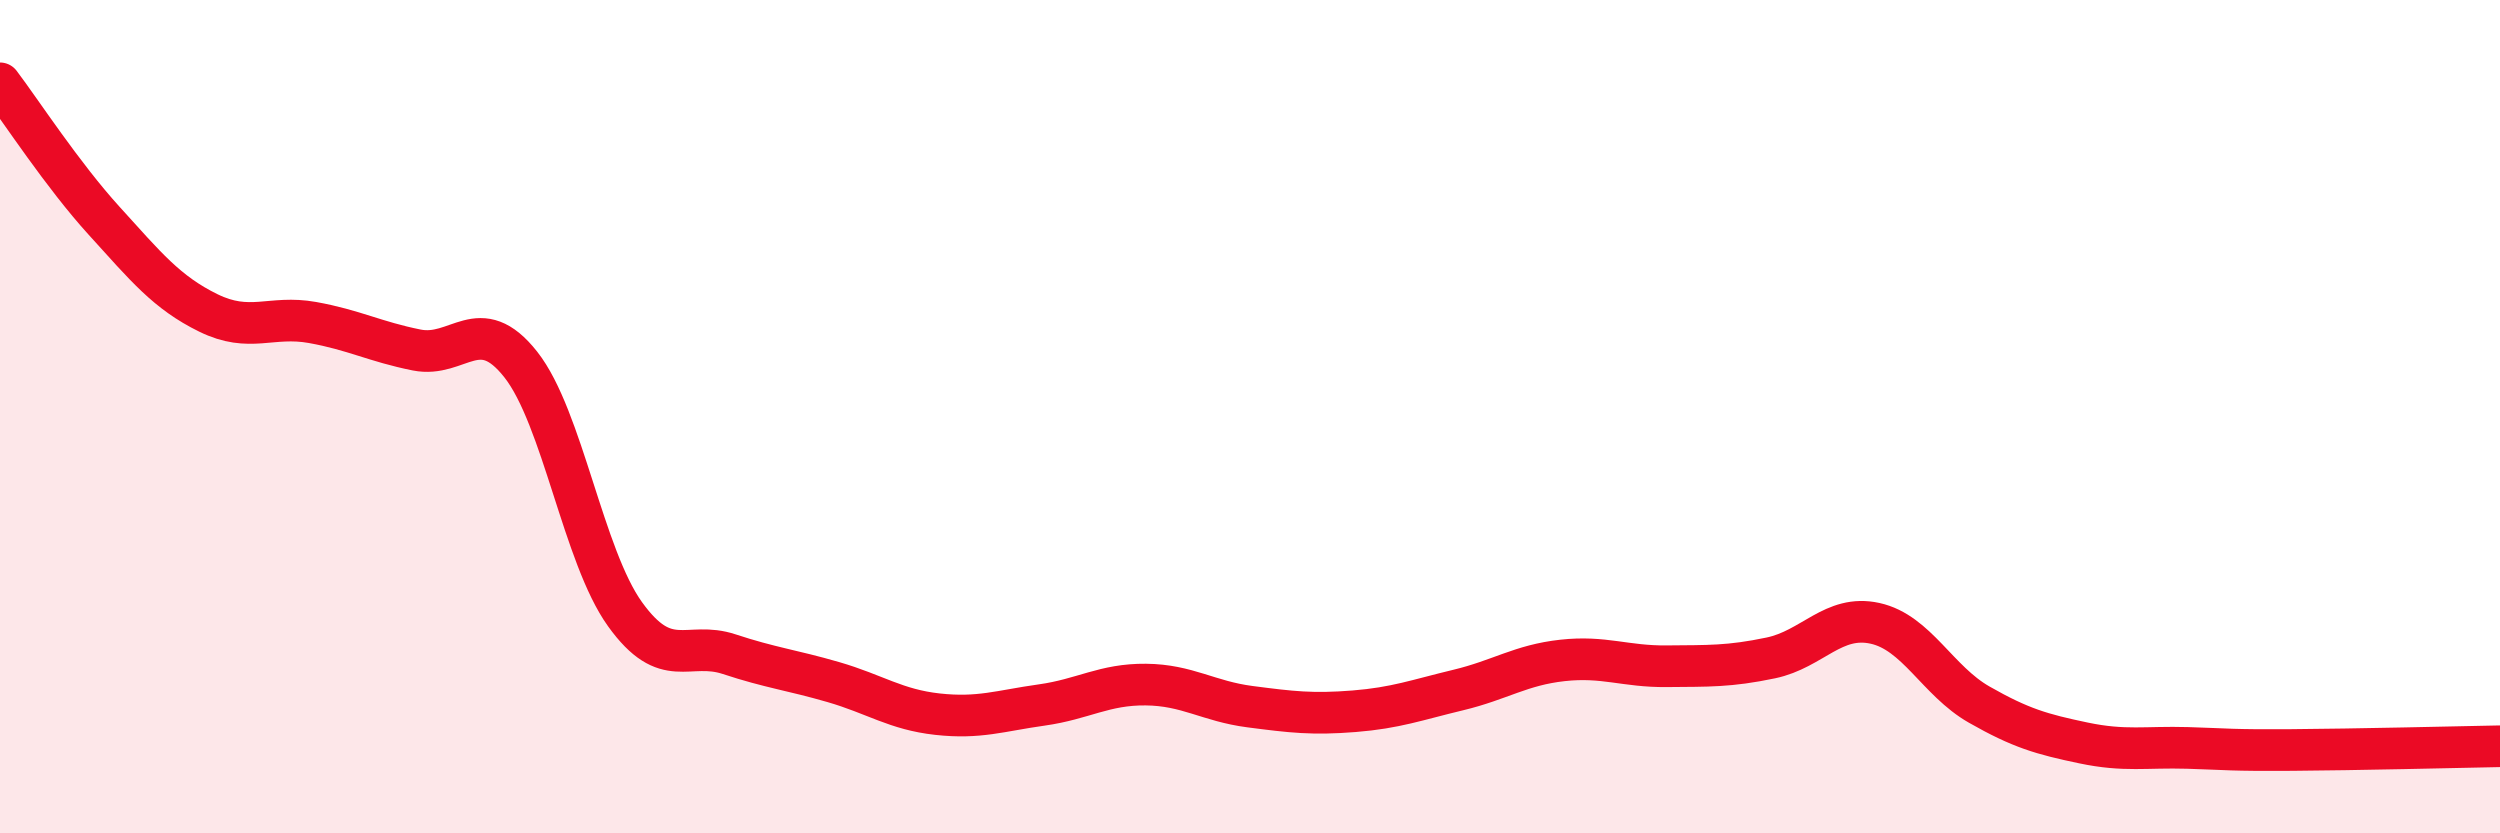
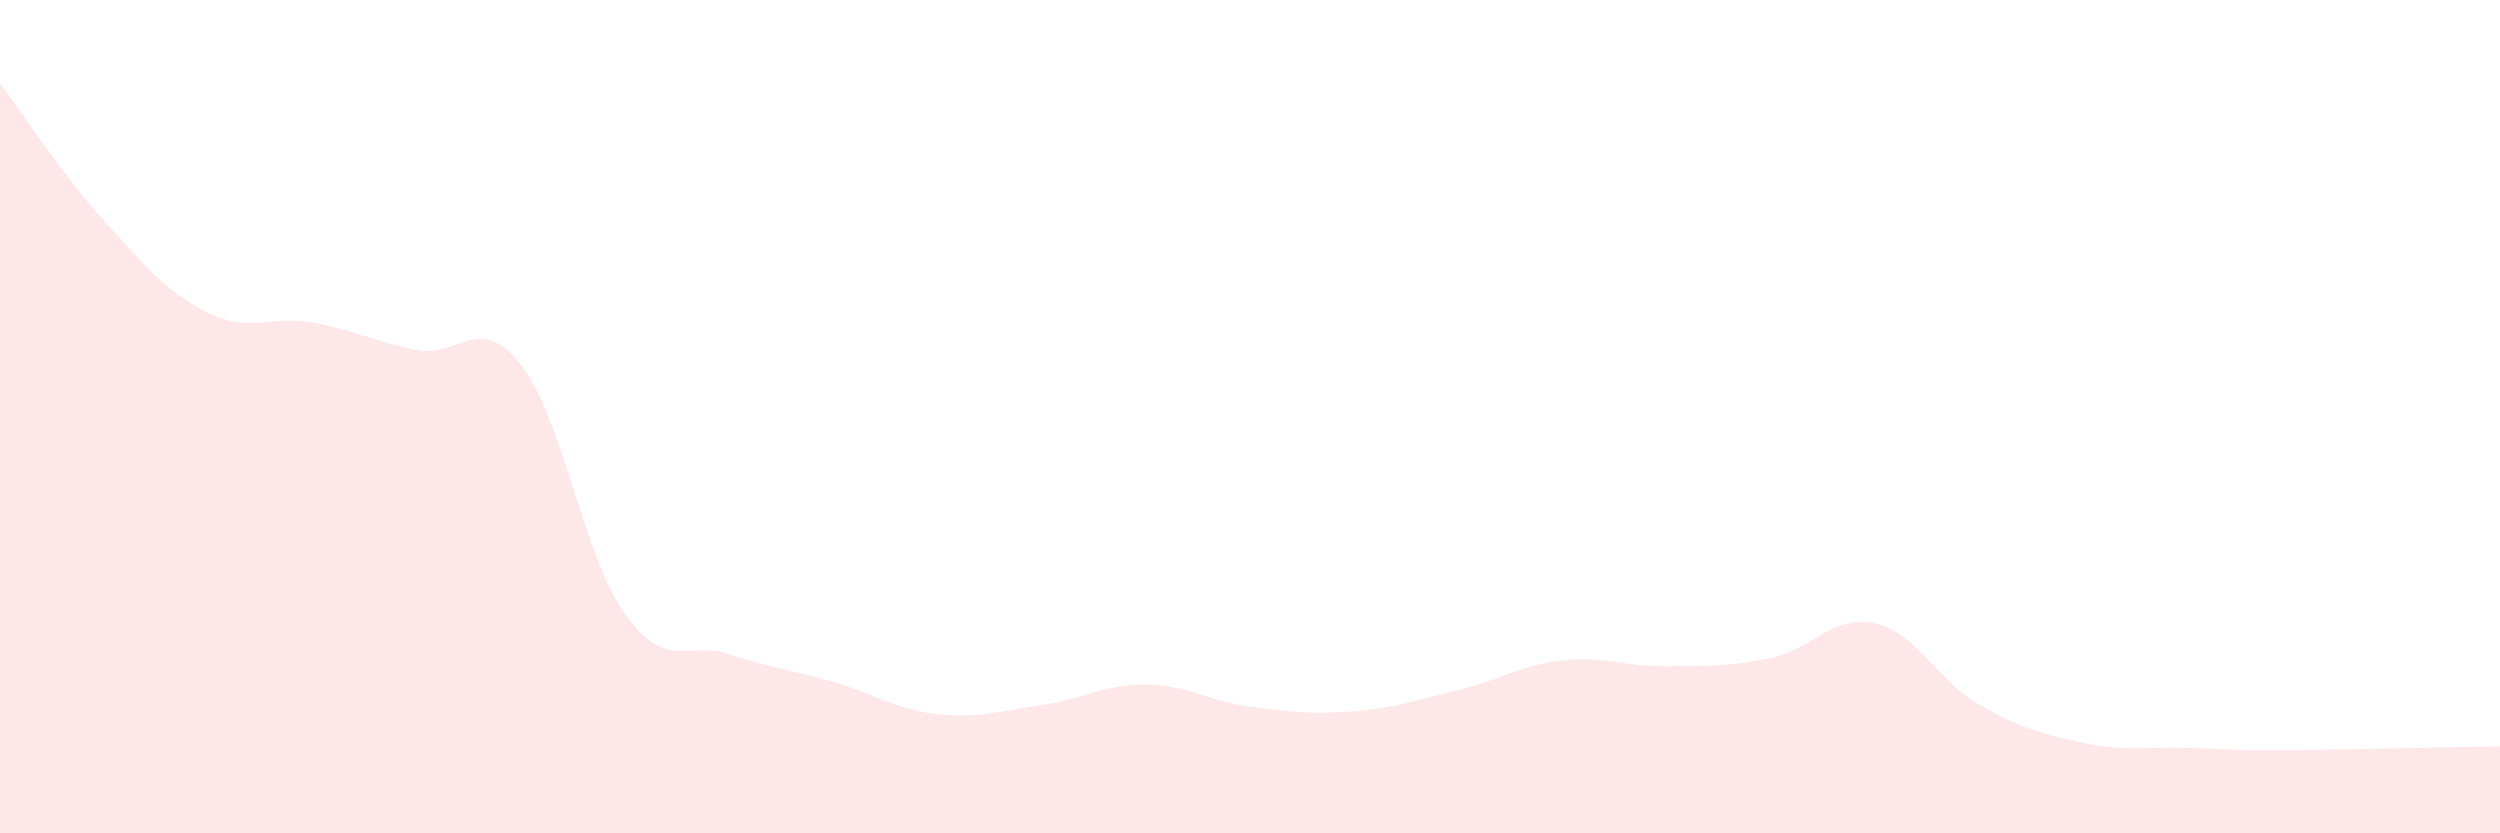
<svg xmlns="http://www.w3.org/2000/svg" width="60" height="20" viewBox="0 0 60 20">
  <path d="M 0,2 C 0.5,2.66 1.5,4.2 2.5,5.3 C 3.5,6.4 4,7.02 5,7.51 C 6,8 6.5,7.56 7.5,7.74 C 8.5,7.92 9,8.2 10,8.4 C 11,8.6 11.5,7.48 12.5,8.75 C 13.5,10.02 14,13.35 15,14.74 C 16,16.13 16.5,15.37 17.5,15.7 C 18.5,16.03 19,16.08 20,16.37 C 21,16.66 21.5,17.03 22.5,17.14 C 23.5,17.25 24,17.06 25,16.92 C 26,16.78 26.5,16.42 27.5,16.43 C 28.5,16.44 29,16.83 30,16.96 C 31,17.09 31.5,17.15 32.5,17.07 C 33.5,16.99 34,16.8 35,16.56 C 36,16.32 36.5,15.96 37.5,15.85 C 38.5,15.74 39,16 40,15.99 C 41,15.98 41.5,16 42.5,15.79 C 43.5,15.58 44,14.74 45,14.96 C 46,15.18 46.5,16.34 47.5,16.91 C 48.5,17.48 49,17.62 50,17.83 C 51,18.04 51.5,17.92 52.5,17.95 C 53.5,17.98 53.5,18.01 55,18 C 56.5,17.99 59,17.93 60,17.91L60 20L0 20Z" fill="#EB0A25" opacity="0.1" stroke-linecap="round" stroke-linejoin="round" />
-   <path d="M 0,2 C 0.5,2.66 1.5,4.2 2.5,5.3 C 3.5,6.4 4,7.02 5,7.51 C 6,8 6.5,7.56 7.5,7.74 C 8.5,7.92 9,8.2 10,8.4 C 11,8.6 11.5,7.48 12.5,8.75 C 13.5,10.02 14,13.35 15,14.74 C 16,16.13 16.5,15.37 17.5,15.7 C 18.5,16.03 19,16.08 20,16.37 C 21,16.66 21.5,17.03 22.5,17.14 C 23.5,17.25 24,17.06 25,16.92 C 26,16.78 26.5,16.42 27.5,16.43 C 28.5,16.44 29,16.83 30,16.96 C 31,17.09 31.5,17.15 32.5,17.07 C 33.5,16.99 34,16.8 35,16.56 C 36,16.32 36.5,15.96 37.5,15.85 C 38.5,15.74 39,16 40,15.99 C 41,15.98 41.5,16 42.5,15.79 C 43.5,15.58 44,14.74 45,14.96 C 46,15.18 46.5,16.34 47.5,16.91 C 48.5,17.48 49,17.62 50,17.83 C 51,18.04 51.5,17.92 52.5,17.95 C 53.5,17.98 53.5,18.01 55,18 C 56.5,17.99 59,17.93 60,17.91" stroke="#EB0A25" stroke-width="1" fill="none" stroke-linecap="round" stroke-linejoin="round" />
</svg>